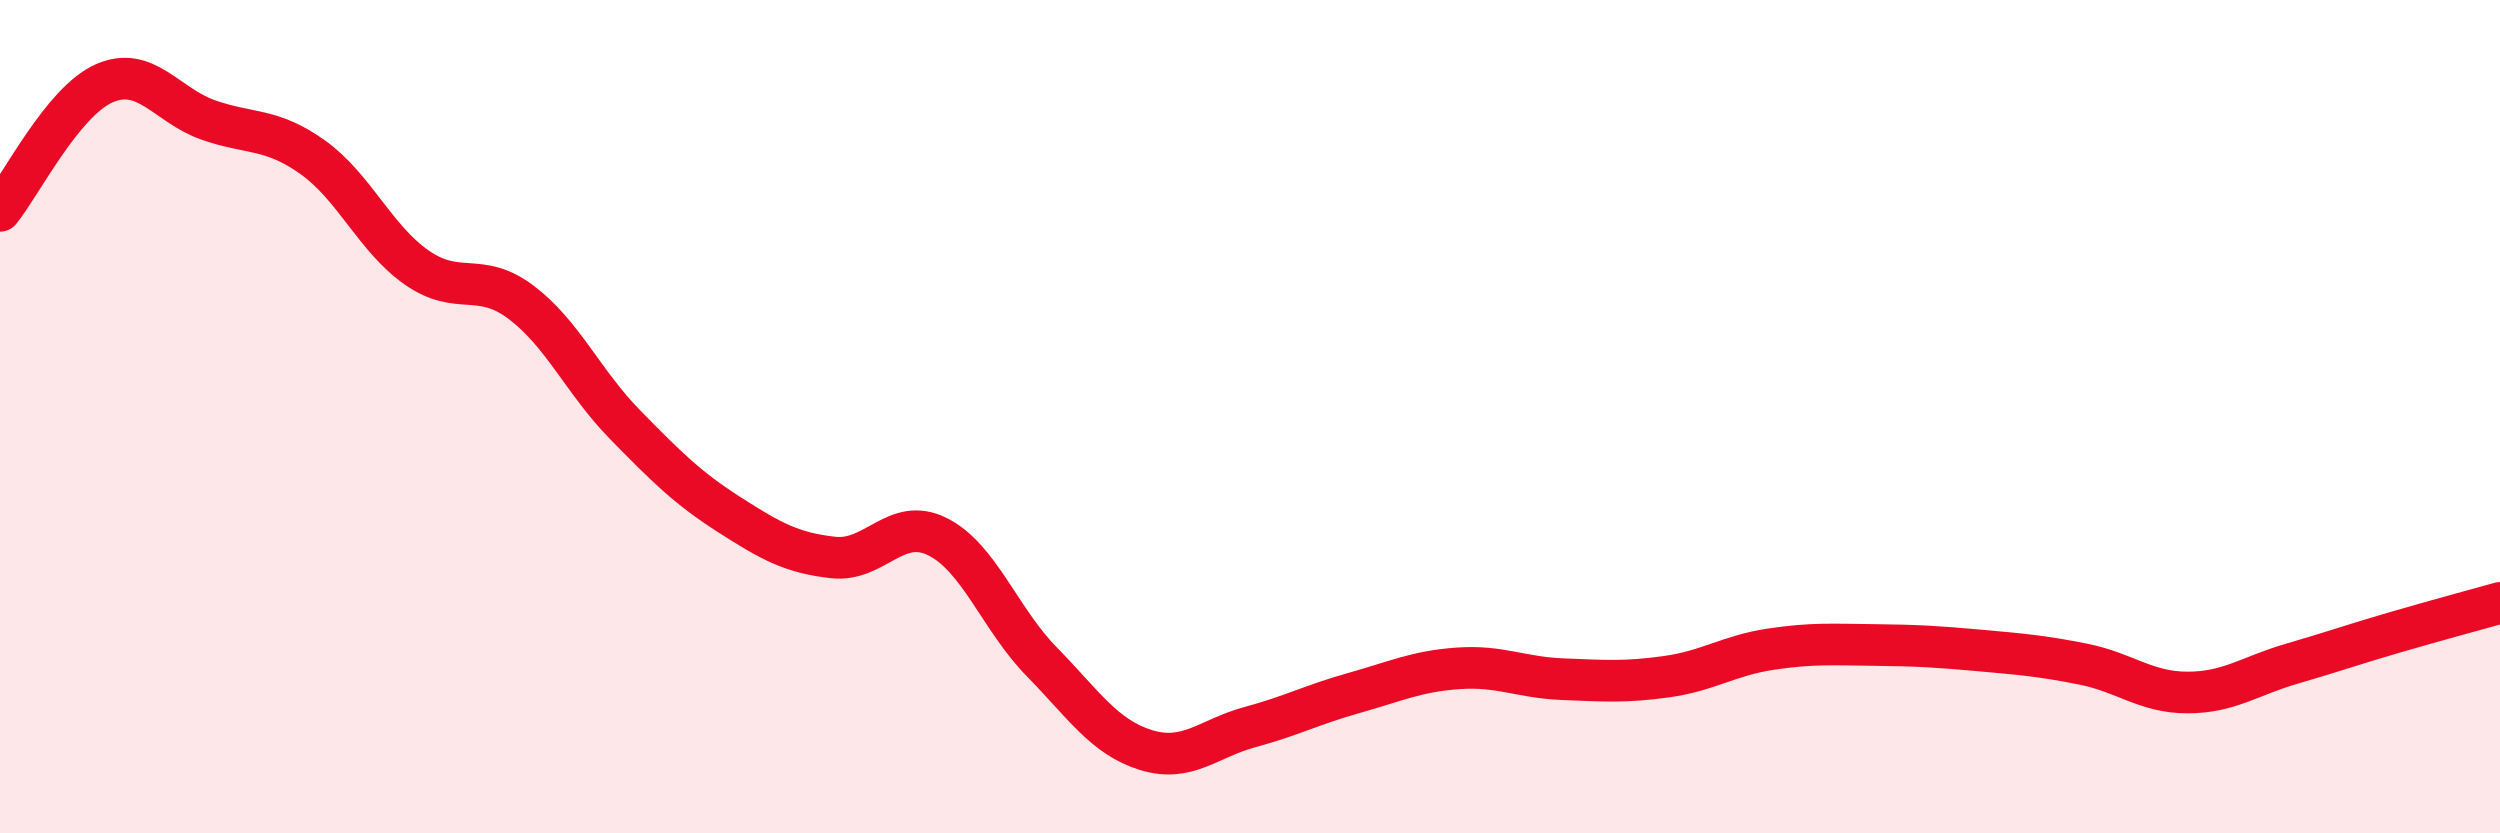
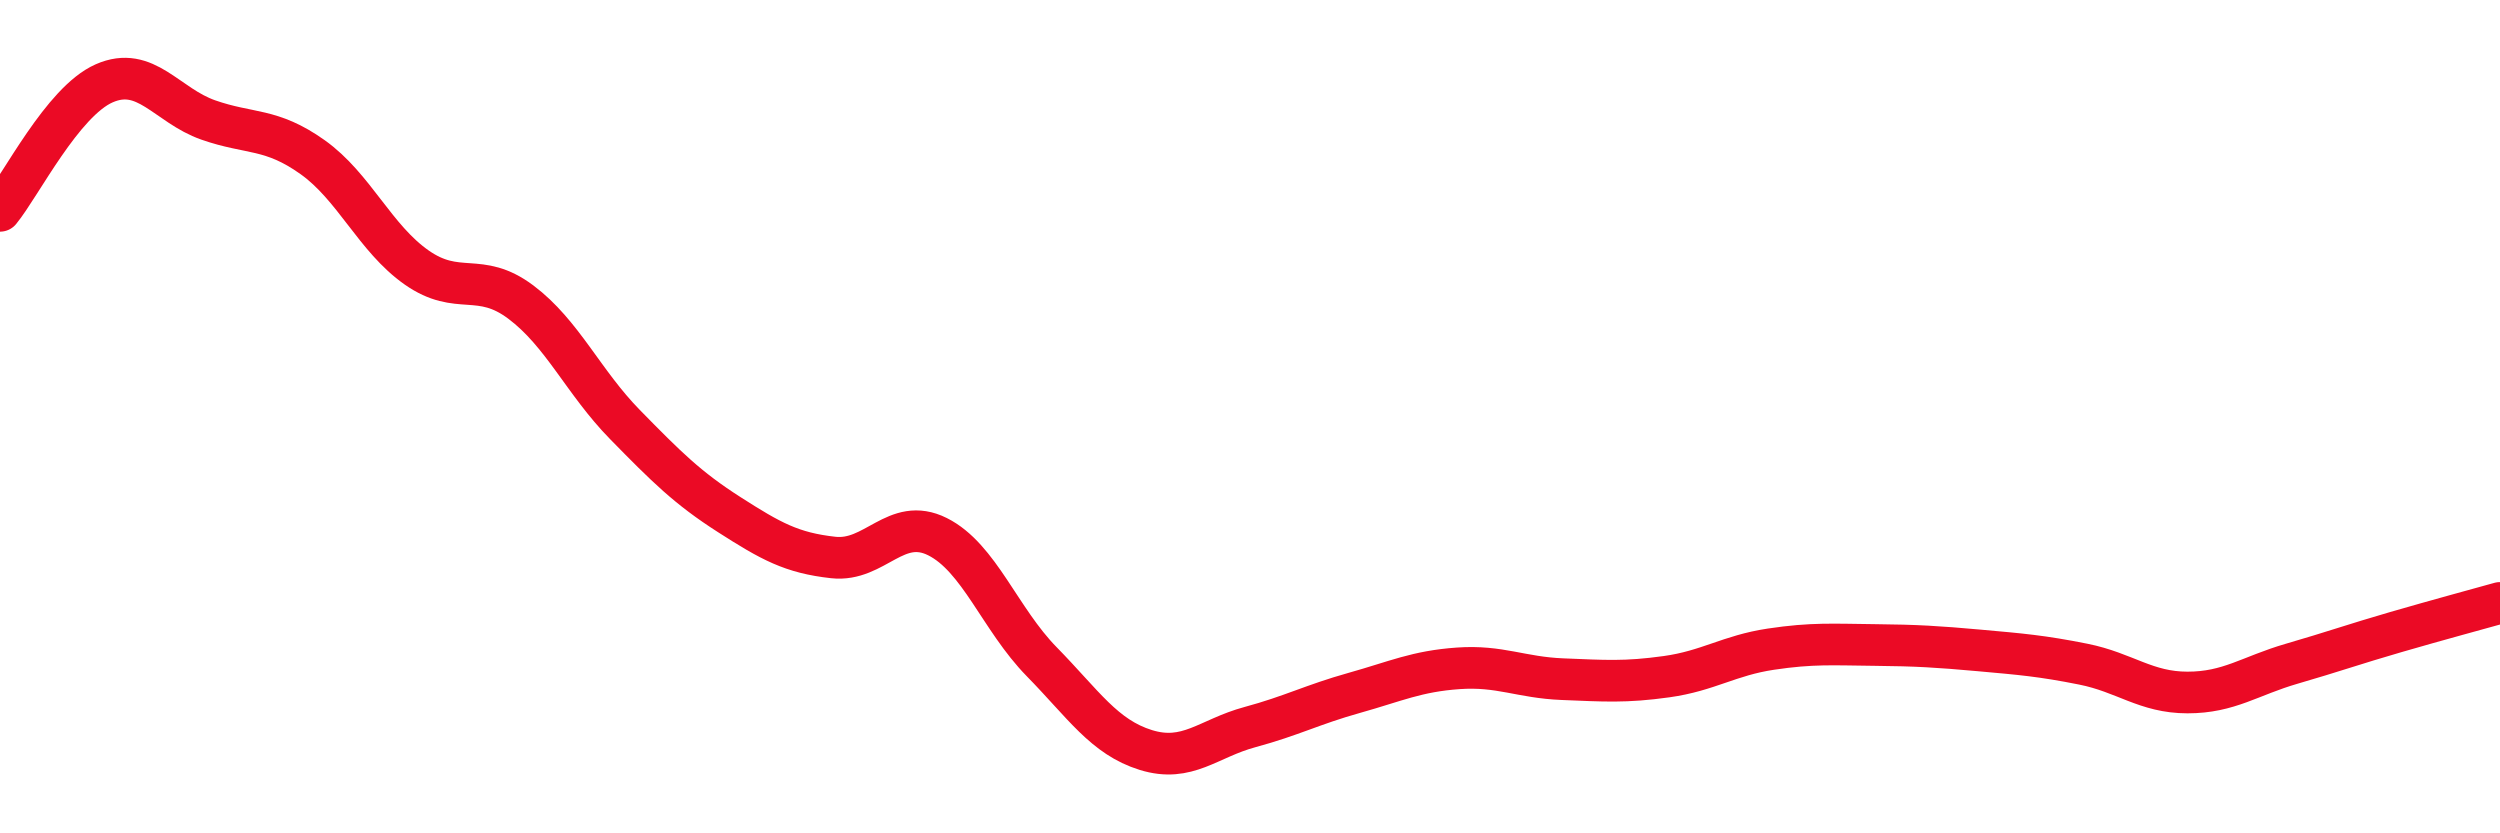
<svg xmlns="http://www.w3.org/2000/svg" width="60" height="20" viewBox="0 0 60 20">
-   <path d="M 0,5.06 C 0.5,4.45 1.5,2.44 2.5,2 C 3.5,1.56 4,2.53 5,2.88 C 6,3.23 6.5,3.06 7.5,3.77 C 8.5,4.48 9,5.72 10,6.42 C 11,7.12 11.5,6.5 12.5,7.25 C 13.5,8 14,9.17 15,10.19 C 16,11.21 16.5,11.71 17.5,12.35 C 18.5,12.99 19,13.27 20,13.38 C 21,13.49 21.5,12.38 22.5,12.88 C 23.5,13.38 24,14.86 25,15.88 C 26,16.9 26.5,17.69 27.5,18 C 28.5,18.31 29,17.72 30,17.45 C 31,17.18 31.5,16.91 32.5,16.63 C 33.5,16.35 34,16.11 35,16.04 C 36,15.97 36.5,16.26 37.5,16.3 C 38.5,16.34 39,16.38 40,16.24 C 41,16.1 41.5,15.73 42.5,15.58 C 43.5,15.43 44,15.47 45,15.48 C 46,15.49 46.5,15.52 47.5,15.61 C 48.5,15.7 49,15.74 50,15.94 C 51,16.14 51.5,16.62 52.5,16.62 C 53.5,16.62 54,16.22 55,15.93 C 56,15.64 56.5,15.46 57.5,15.17 C 58.5,14.88 59.5,14.61 60,14.47L60 20L0 20Z" fill="#EB0A25" opacity="0.1" stroke-linecap="round" stroke-linejoin="round" />
  <path d="M 0,5.06 C 0.5,4.45 1.5,2.44 2.5,2 C 3.5,1.56 4,2.53 5,2.88 C 6,3.23 6.5,3.06 7.5,3.77 C 8.5,4.48 9,5.72 10,6.42 C 11,7.12 11.5,6.5 12.5,7.25 C 13.5,8 14,9.17 15,10.19 C 16,11.21 16.5,11.71 17.5,12.35 C 18.5,12.99 19,13.27 20,13.38 C 21,13.49 21.5,12.38 22.5,12.88 C 23.5,13.38 24,14.86 25,15.88 C 26,16.9 26.5,17.69 27.5,18 C 28.5,18.31 29,17.72 30,17.45 C 31,17.18 31.5,16.91 32.5,16.63 C 33.5,16.35 34,16.11 35,16.04 C 36,15.97 36.5,16.26 37.5,16.3 C 38.5,16.34 39,16.38 40,16.24 C 41,16.1 41.5,15.73 42.5,15.58 C 43.5,15.43 44,15.47 45,15.48 C 46,15.49 46.5,15.52 47.5,15.61 C 48.5,15.7 49,15.74 50,15.94 C 51,16.14 51.5,16.62 52.5,16.62 C 53.5,16.62 54,16.22 55,15.93 C 56,15.64 56.5,15.46 57.5,15.17 C 58.5,14.88 59.5,14.61 60,14.47" stroke="#EB0A25" stroke-width="1" fill="none" stroke-linecap="round" stroke-linejoin="round" />
</svg>